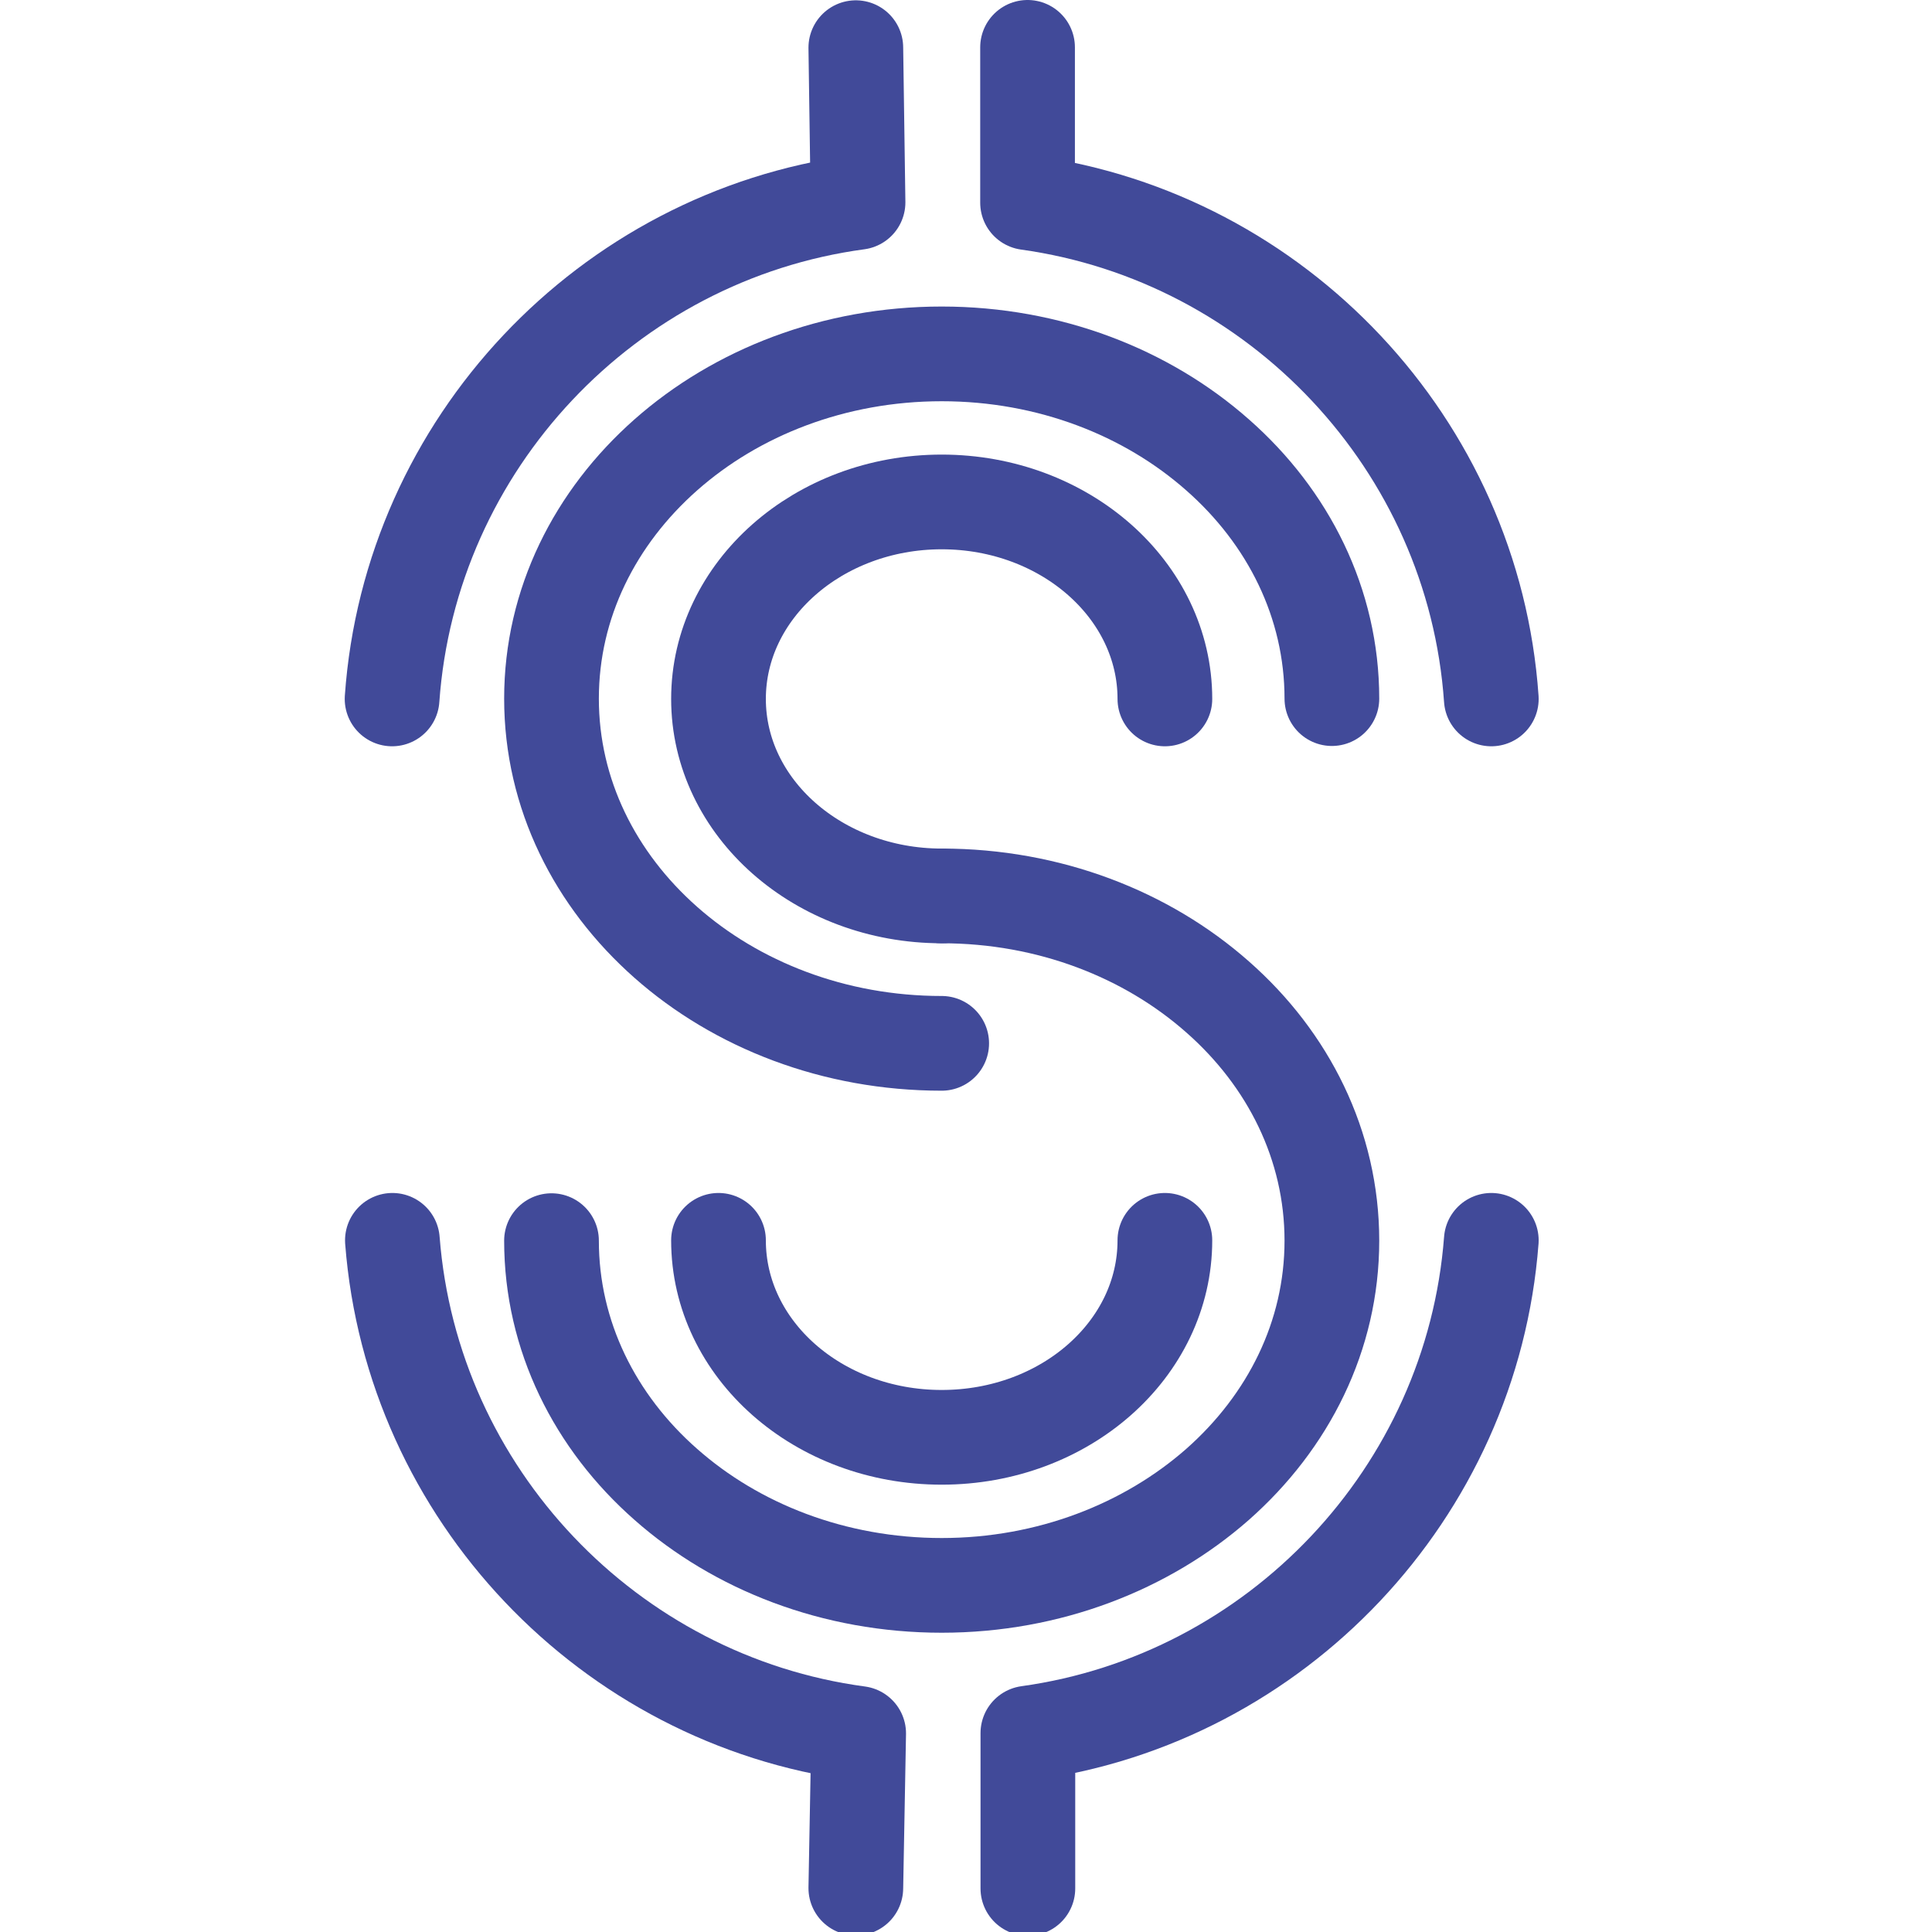
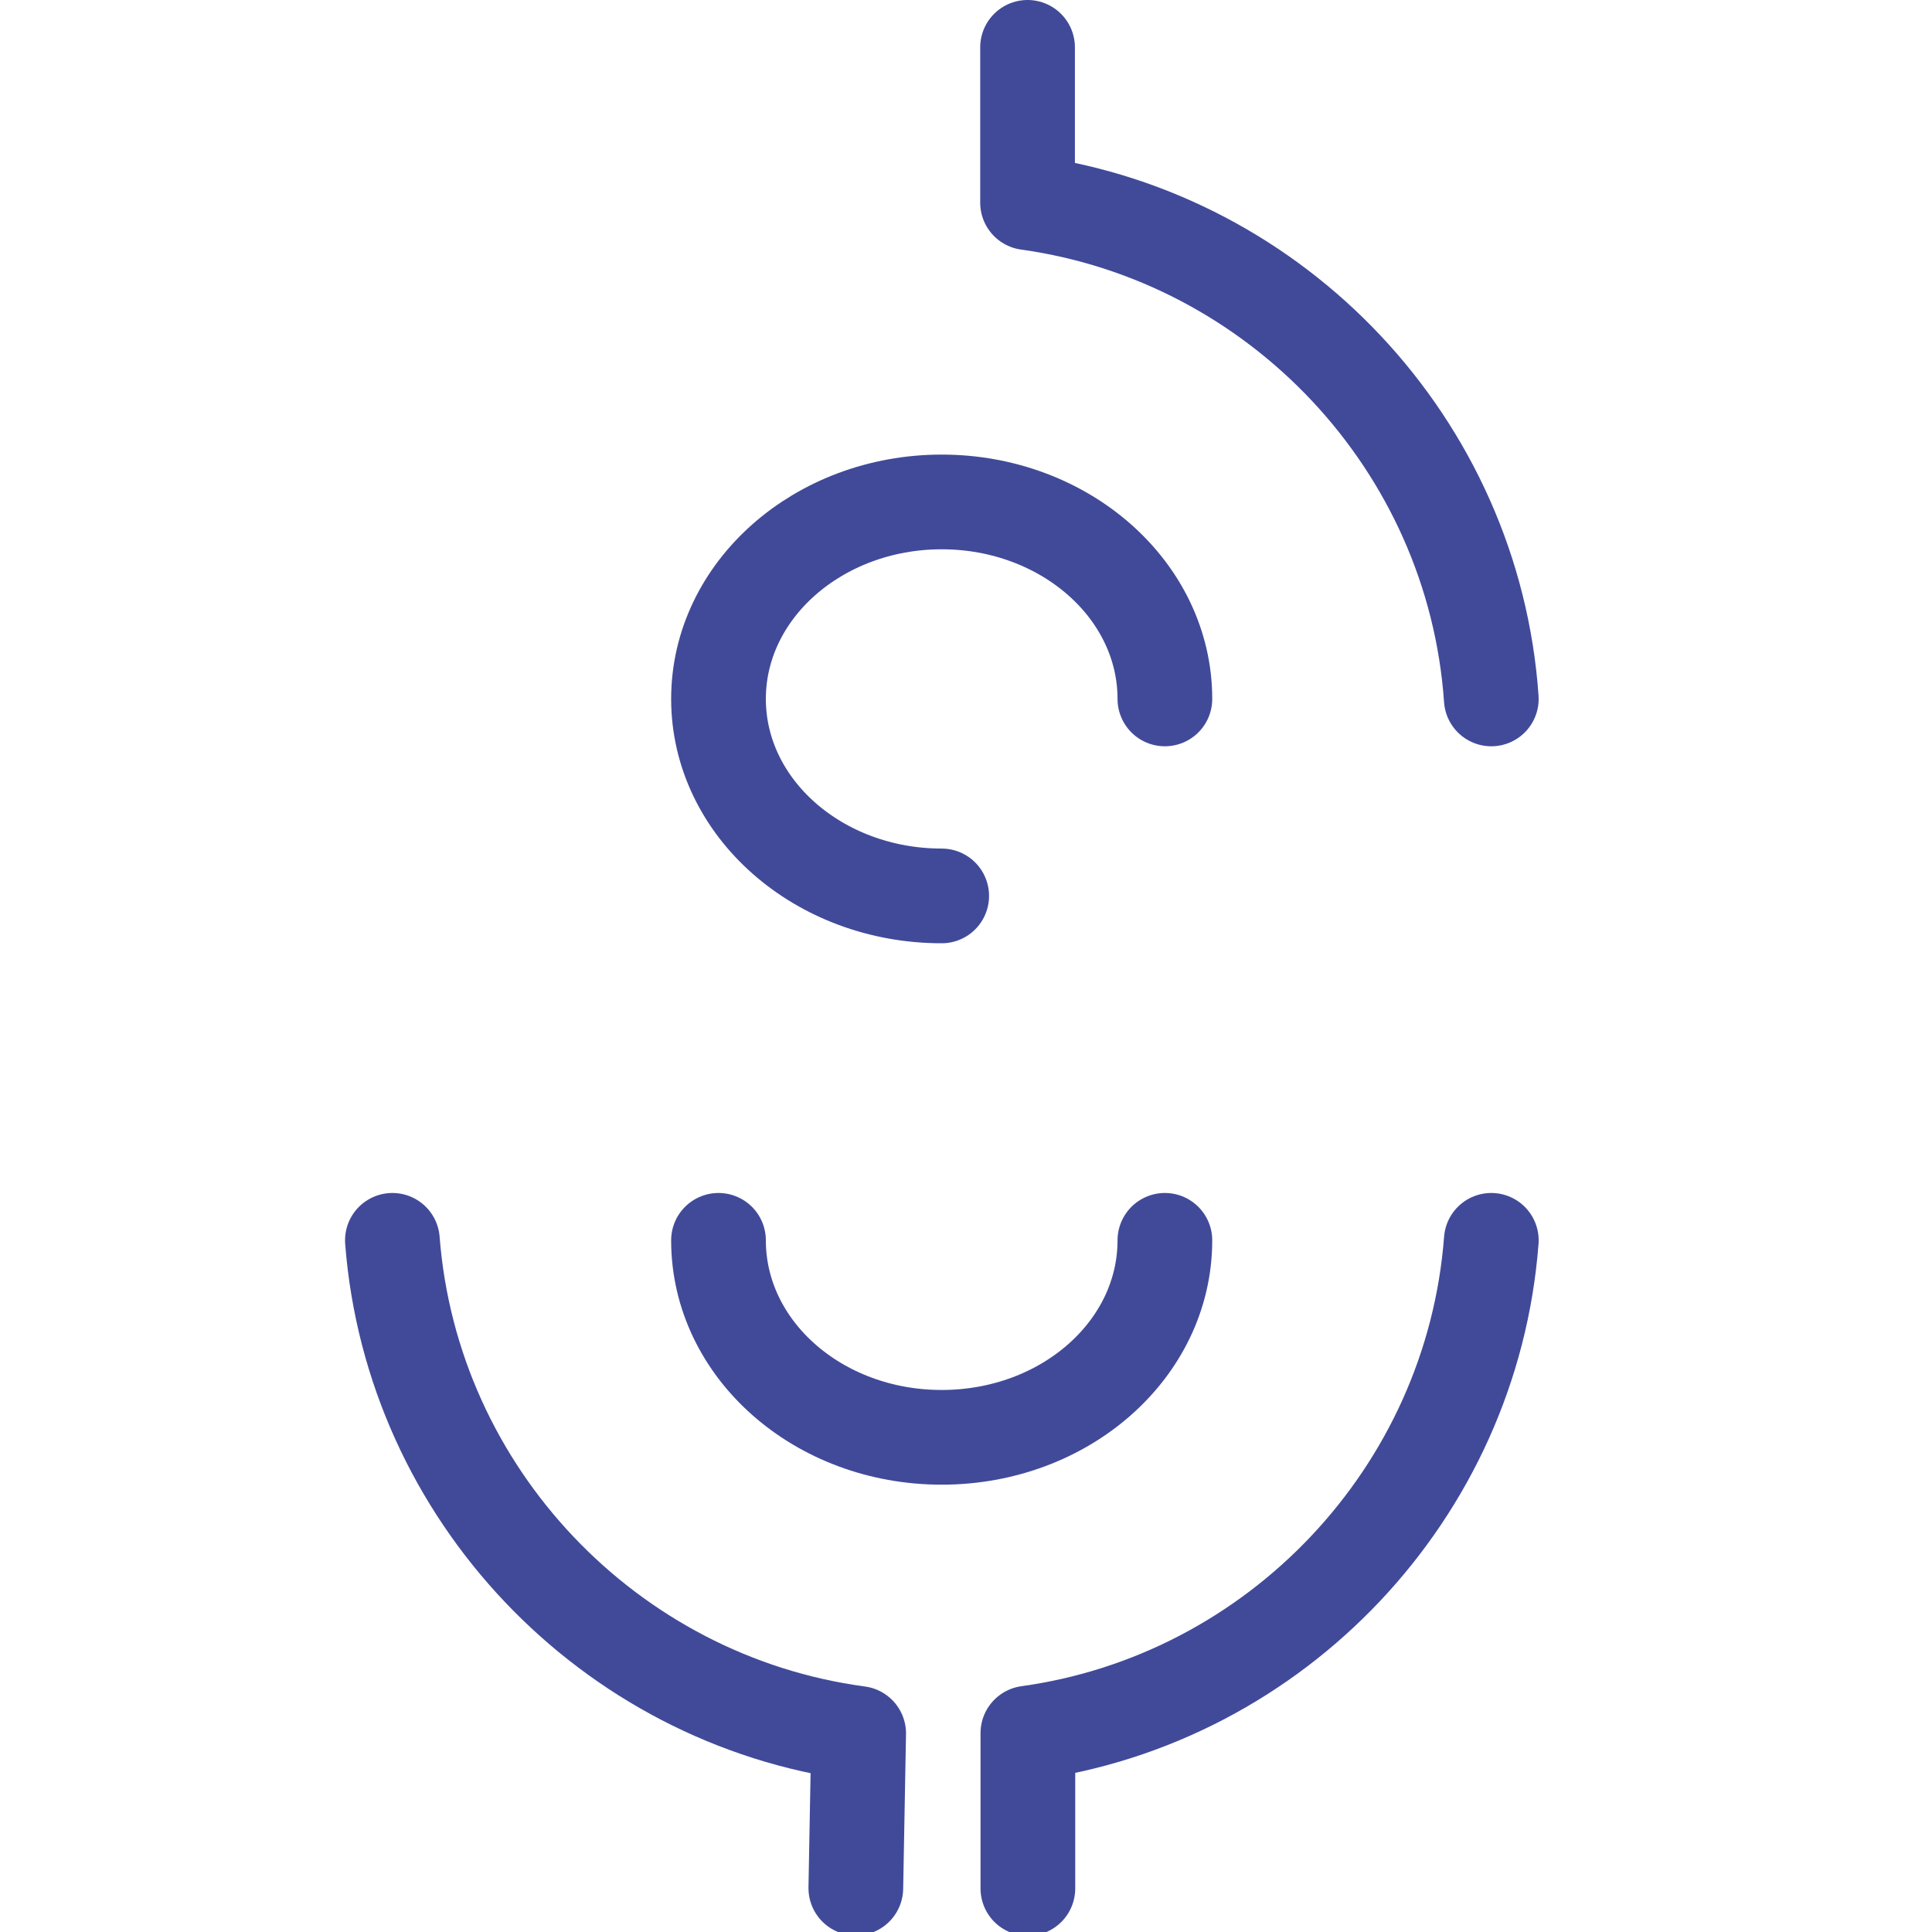
<svg xmlns="http://www.w3.org/2000/svg" id="Icons_Blue" viewBox="0 0 61.2 61.2">
  <defs>
    <style>.cls-1{fill:none;stroke:#414a99;stroke-linecap:round;stroke-linejoin:round;stroke-width:3px;}</style>
  </defs>
-   <path class="cls-1" d="m12.42,22.14c.57-8.08,6.82-14.66,14.76-15.73l-.07-4.9" />
  <path class="cls-1" d="m27.11,59.81l.09-4.9c-7.91-1.06-14.15-7.59-14.77-15.62" />
  <path class="cls-1" d="m47.24,39.29c-.61,8.01-6.81,14.52-14.68,15.61v4.92" />
  <path class="cls-1" d="m32.55,1.5v4.92c7.91,1.1,14.13,7.66,14.69,15.72" />
-   <path class="cls-1" d="m29.83,33.05c-3.41,0-6.5-1.22-8.74-3.2s-3.62-4.7-3.62-7.72,1.38-5.74,3.62-7.72,5.33-3.2,8.74-3.2,6.5,1.22,8.74,3.2c2.24,1.97,3.62,4.7,3.62,7.72" />
  <path class="cls-1" d="m29.83,28.38c-1.95,0-3.72-.7-5-1.83-1.28-1.13-2.07-2.69-2.07-4.41s.79-3.28,2.07-4.41,3.05-1.83,5-1.83,3.72.7,5,1.83,2.07,2.69,2.07,4.41" />
-   <path class="cls-1" d="m29.83,28.38c3.41,0,6.5,1.22,8.74,3.2,2.24,1.97,3.62,4.7,3.62,7.72s-1.38,5.74-3.62,7.72c-2.24,1.97-5.33,3.2-8.74,3.2s-6.5-1.22-8.74-3.2c-2.24-1.97-3.62-4.7-3.62-7.72" />
  <path class="cls-1" d="m36.9,39.29c0,3.45-3.16,6.24-7.07,6.24s-7.07-2.79-7.07-6.24" />
</svg>